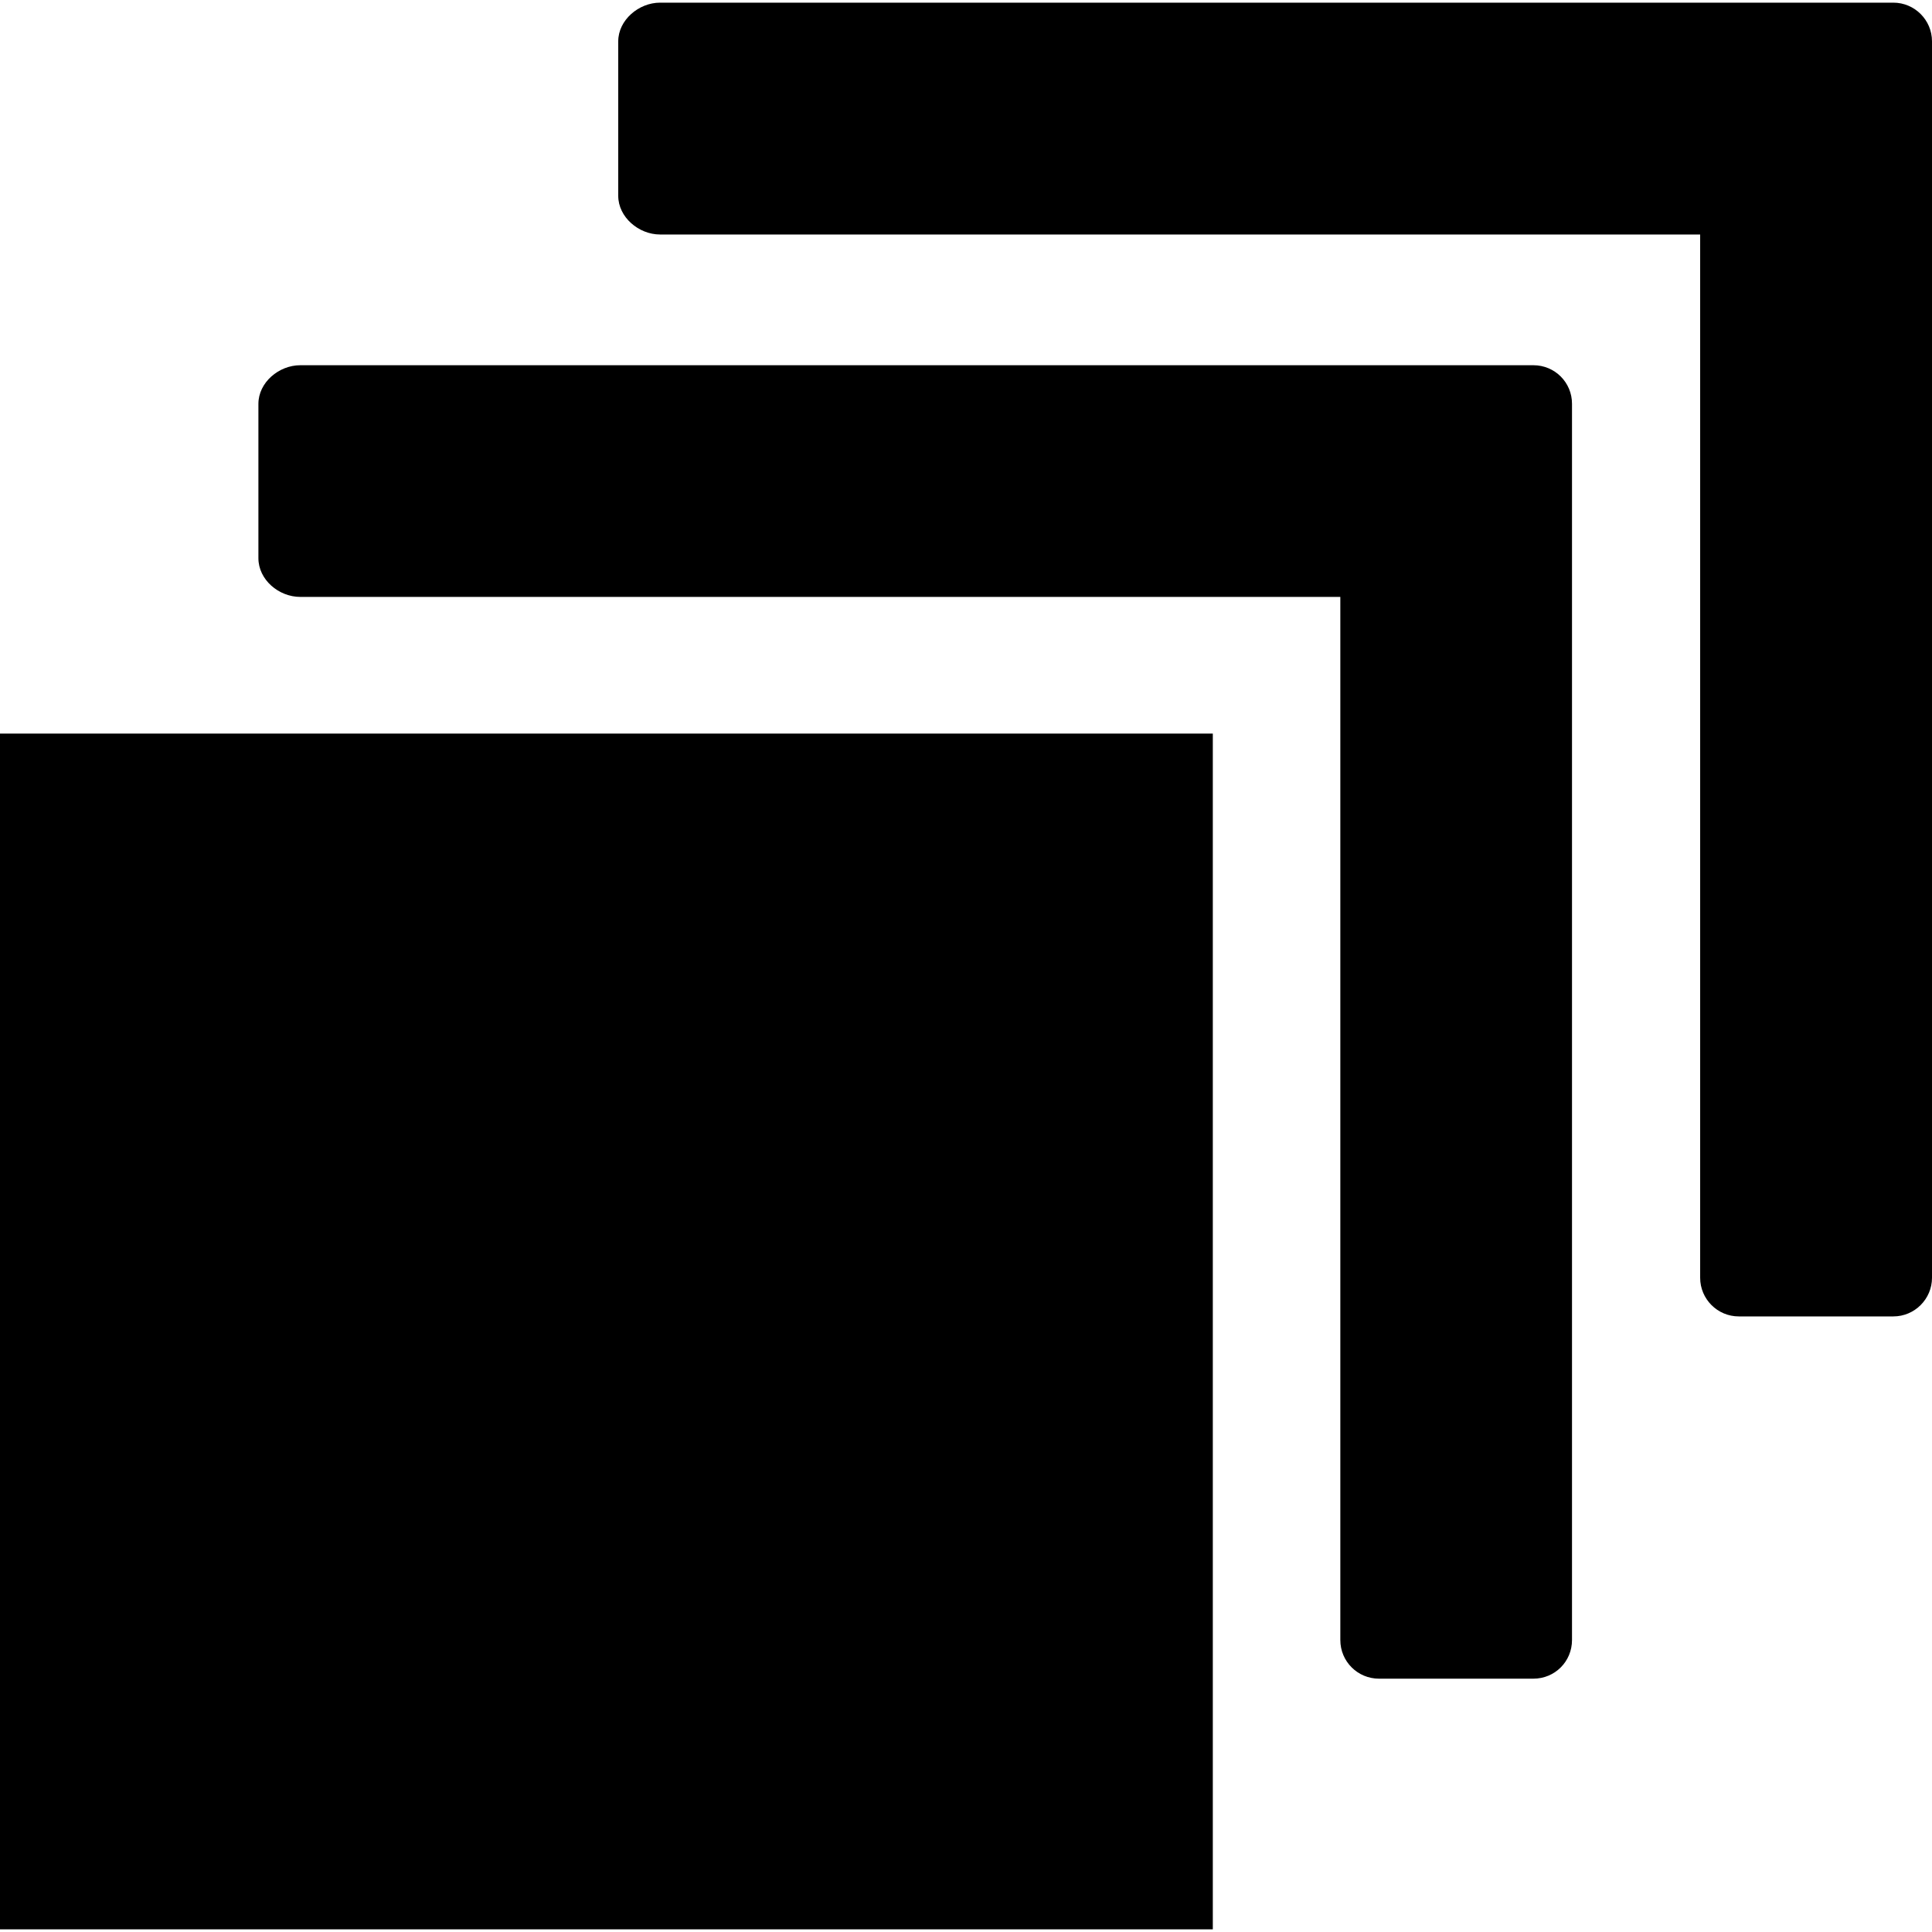
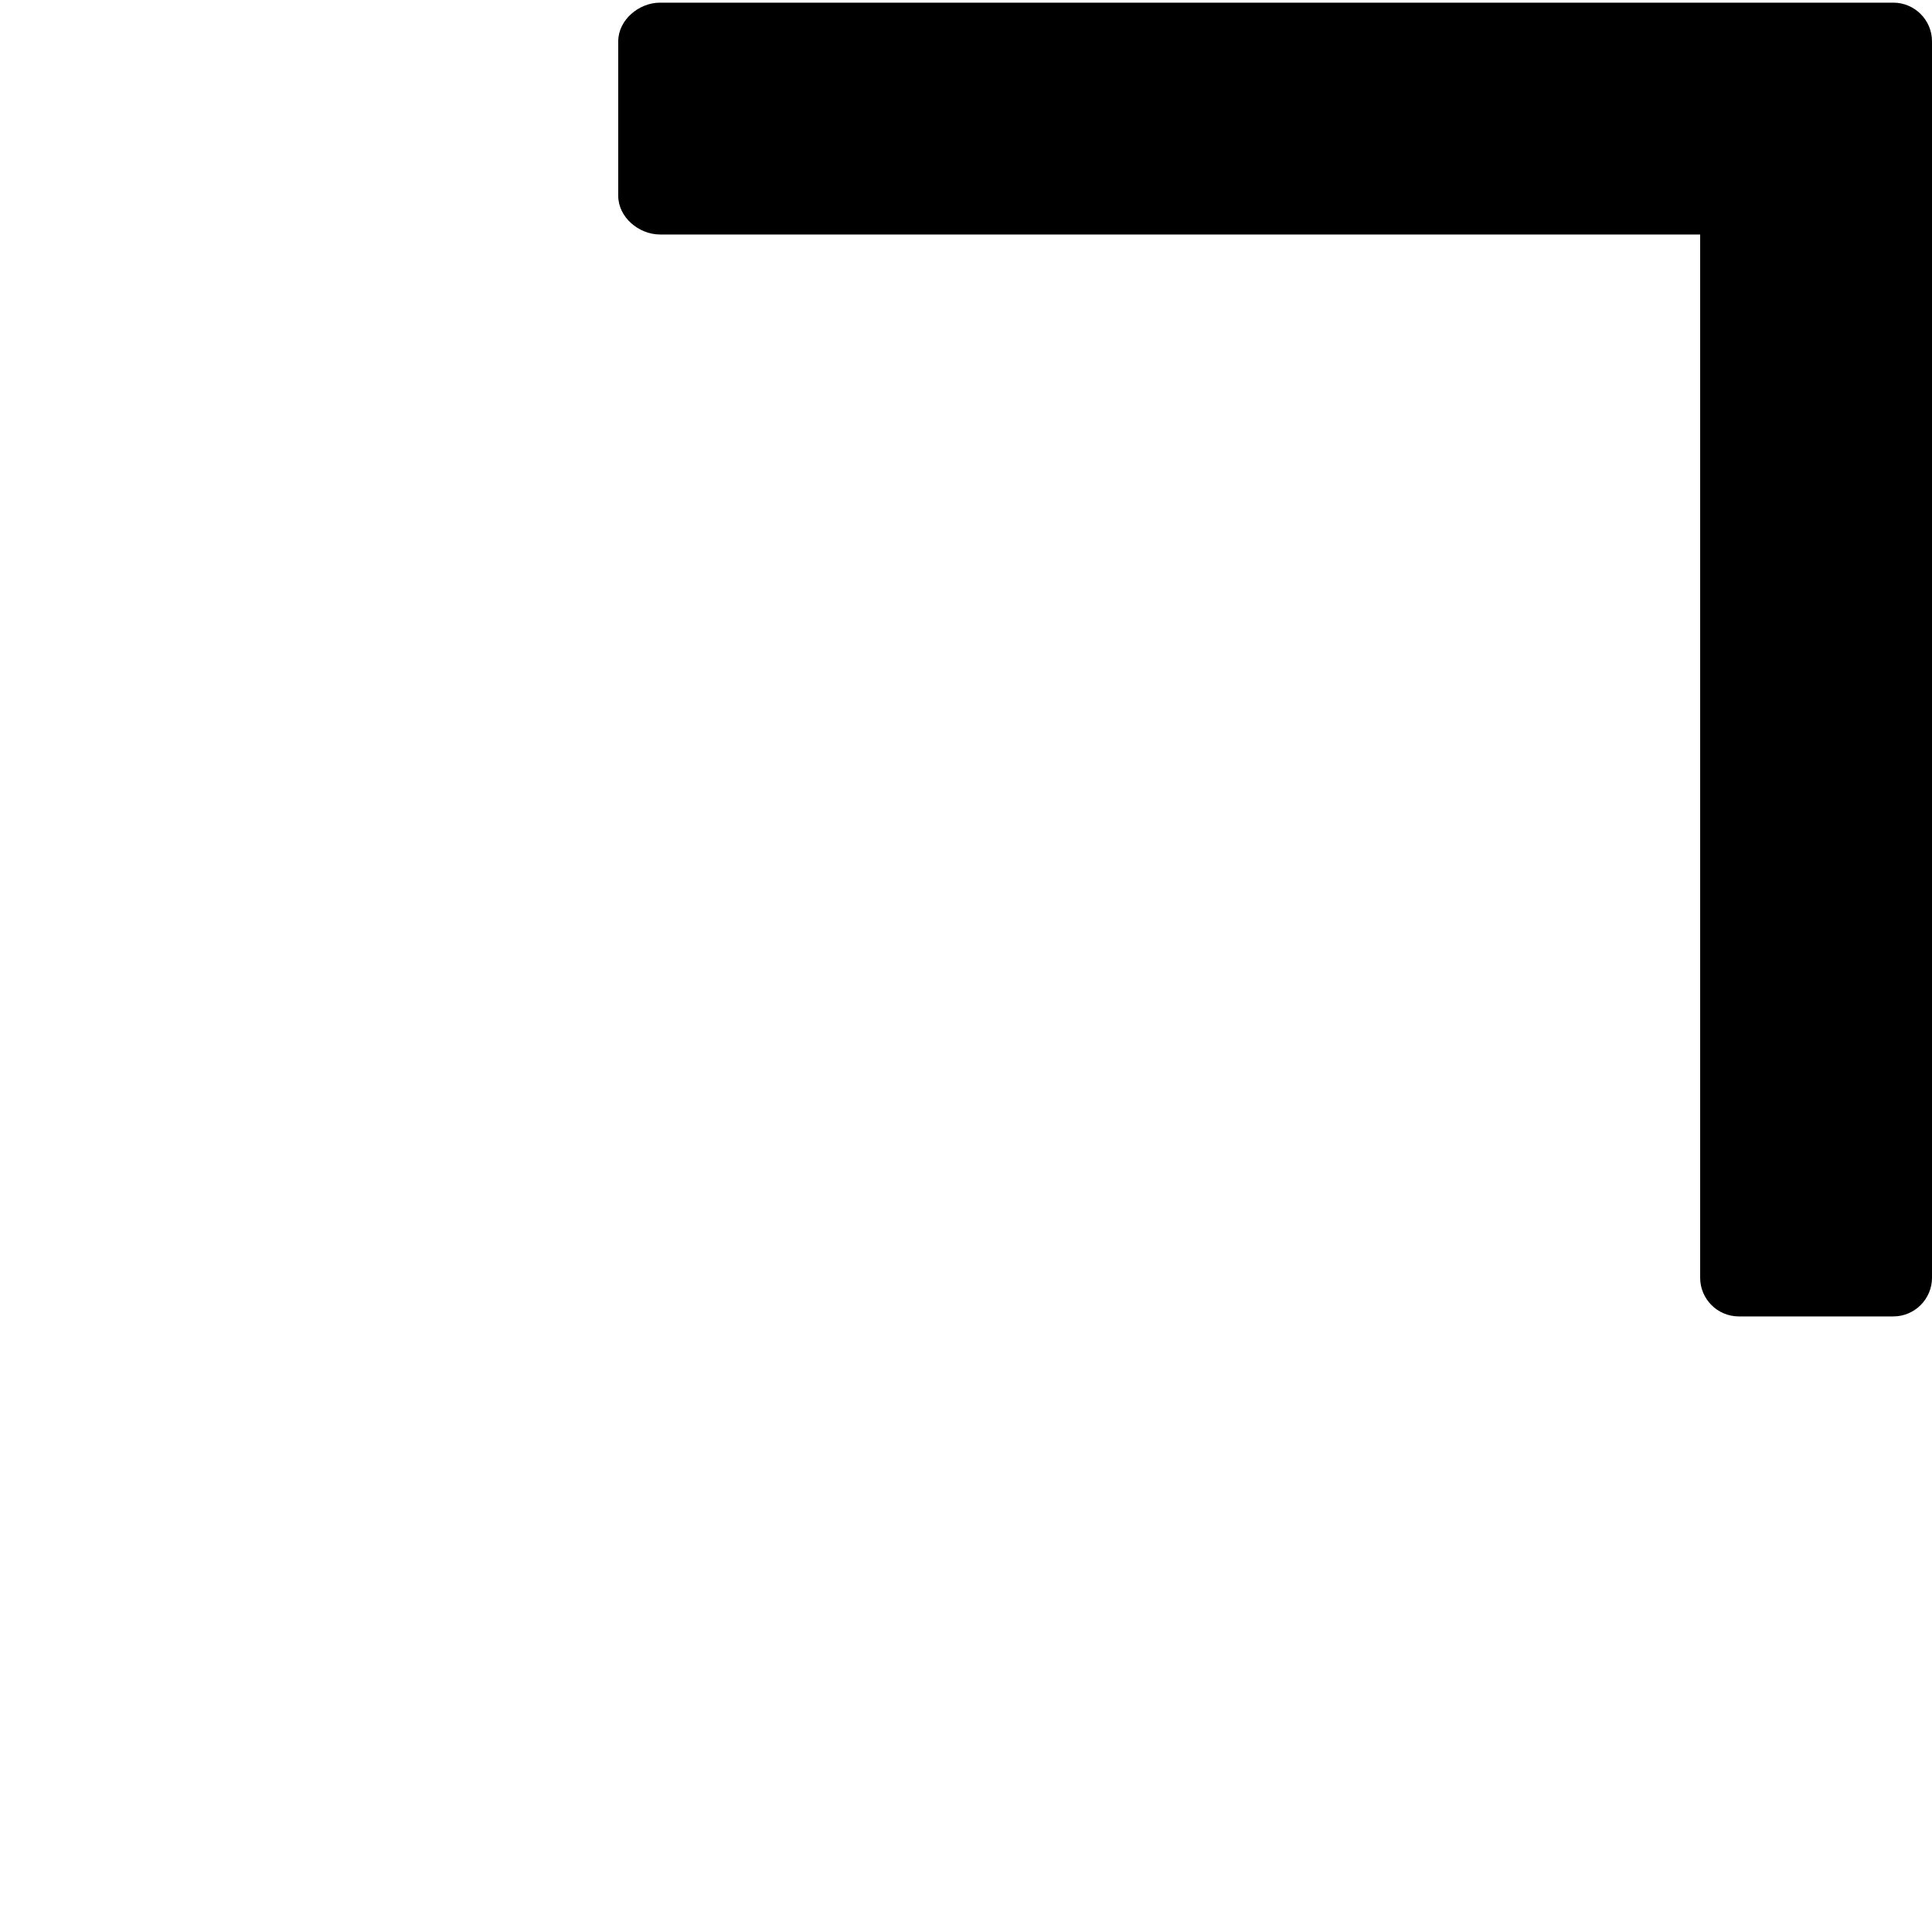
<svg xmlns="http://www.w3.org/2000/svg" enable-background="new 0 0 24 24" height="24px" id="Layer_1" version="1.1" viewBox="0 0 24 24" width="24px" xml:space="preserve">
  <g>
    <path d="M23.52,0.033H8.199c-0.264,0-0.519,0.216-0.519,0.48v1.92c0,0.265,0.255,0.48,0.519,0.48H21.12v12.96   c0,0.264,0.215,0.48,0.48,0.48h1.92c0.264,0,0.48-0.216,0.48-0.48V0.513C24,0.249,23.784,0.033,23.52,0.033z" />
-     <rect height="14.854" width="15.066" y="9.113" />
-     <path d="M19.049,4.537H3.73c-0.267,0-0.52,0.215-0.52,0.48v1.917c0,0.267,0.252,0.481,0.52,0.481h12.92v12.958   c0,0.267,0.216,0.48,0.48,0.48h1.918c0.267,0,0.48-0.213,0.48-0.48V5.017C19.529,4.752,19.315,4.537,19.049,4.537z" />
  </g>
</svg>